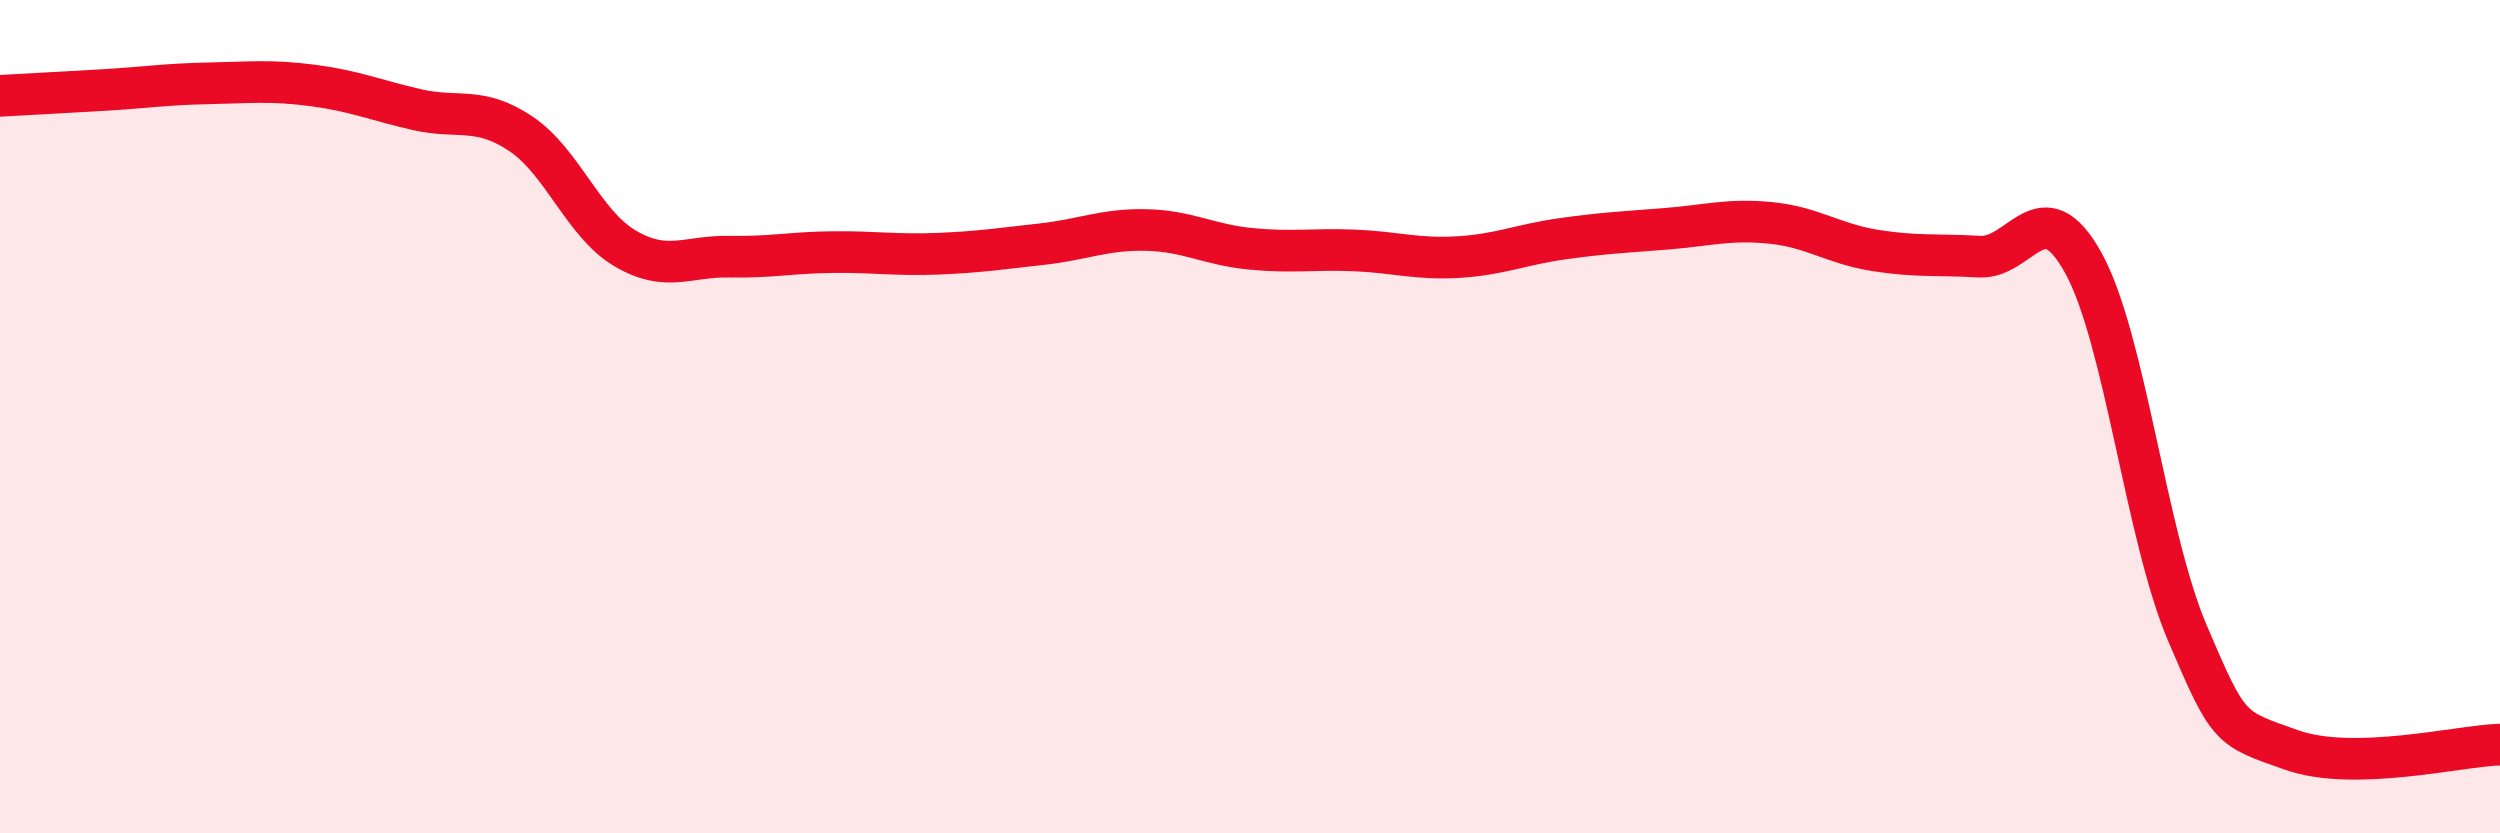
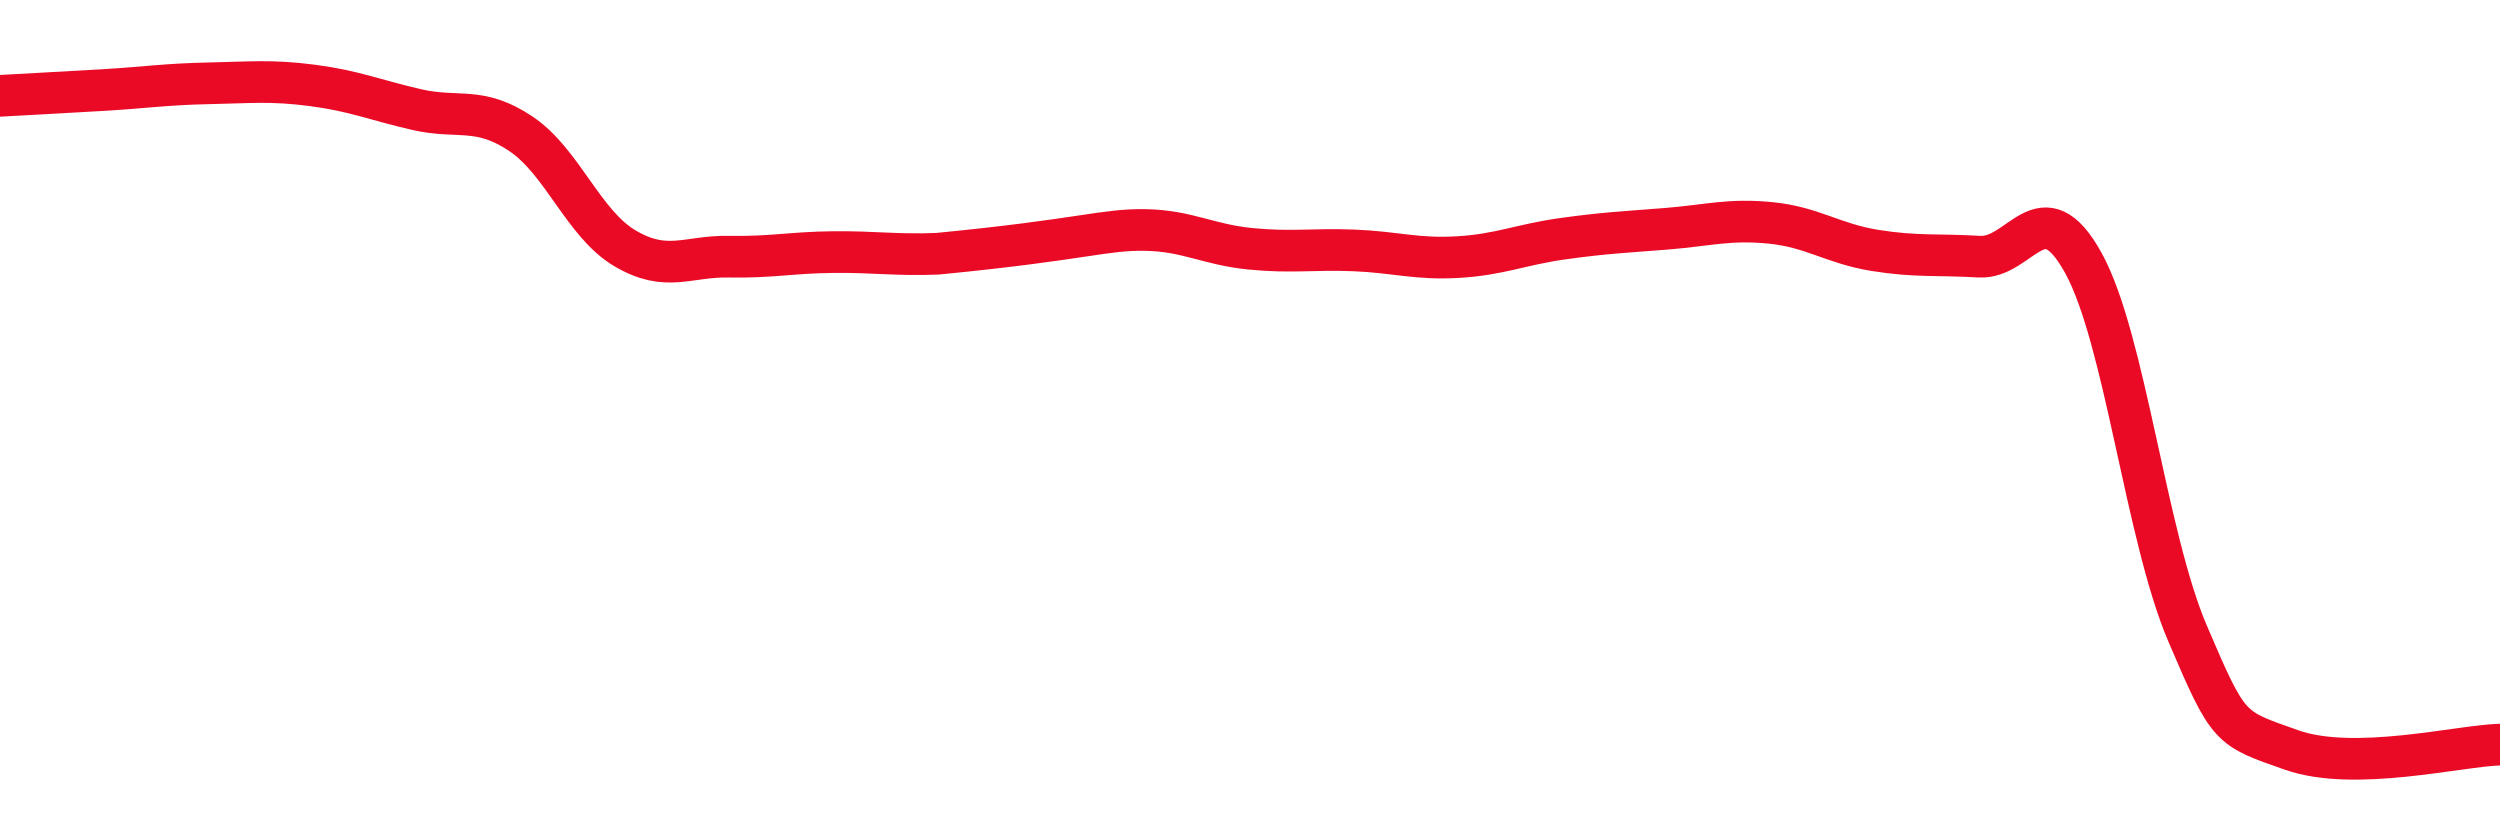
<svg xmlns="http://www.w3.org/2000/svg" width="60" height="20" viewBox="0 0 60 20">
-   <path d="M 0,2.3 C 0.5,2.27 1.5,2.22 2.5,2.16 C 3.5,2.1 4,2.02 5,2 C 6,1.98 6.5,1.92 7.5,2.05 C 8.5,2.18 9,2.4 10,2.63 C 11,2.86 11.5,2.54 12.5,3.21 C 13.5,3.88 14,5.37 15,5.96 C 16,6.55 16.5,6.14 17.5,6.16 C 18.5,6.18 19,6.06 20,6.05 C 21,6.04 21.5,6.13 22.5,6.09 C 23.5,6.05 24,5.97 25,5.86 C 26,5.75 26.5,5.5 27.5,5.52 C 28.5,5.54 29,5.87 30,5.97 C 31,6.07 31.5,5.97 32.5,6.01 C 33.5,6.05 34,6.23 35,6.17 C 36,6.11 36.5,5.87 37.5,5.73 C 38.5,5.59 39,5.57 40,5.49 C 41,5.41 41.5,5.25 42.5,5.35 C 43.5,5.45 44,5.85 45,6.01 C 46,6.17 46.5,6.1 47.5,6.16 C 48.5,6.22 49,4.5 50,6.31 C 51,8.12 51.5,12.86 52.5,15.2 C 53.5,17.54 53.5,17.47 55,18 C 56.5,18.53 59,17.9 60,17.87L60 20L0 20Z" fill="#EB0A25" opacity="0.1" stroke-linecap="round" stroke-linejoin="round" />
-   <path d="M 0,2.3 C 0.5,2.27 1.5,2.22 2.5,2.16 C 3.5,2.1 4,2.02 5,2 C 6,1.98 6.5,1.92 7.5,2.05 C 8.5,2.18 9,2.4 10,2.63 C 11,2.86 11.5,2.54 12.5,3.21 C 13.5,3.88 14,5.37 15,5.96 C 16,6.55 16.5,6.14 17.5,6.16 C 18.5,6.18 19,6.06 20,6.05 C 21,6.04 21.5,6.13 22.5,6.09 C 23.5,6.05 24,5.97 25,5.86 C 26,5.75 26.5,5.5 27.5,5.52 C 28.5,5.54 29,5.87 30,5.97 C 31,6.07 31.5,5.97 32.5,6.01 C 33.5,6.05 34,6.23 35,6.17 C 36,6.11 36.5,5.87 37.5,5.73 C 38.5,5.59 39,5.57 40,5.49 C 41,5.41 41.5,5.25 42.5,5.35 C 43.5,5.45 44,5.85 45,6.01 C 46,6.17 46.5,6.1 47.5,6.16 C 48.5,6.22 49,4.5 50,6.31 C 51,8.12 51.5,12.86 52.5,15.2 C 53.5,17.54 53.5,17.47 55,18 C 56.5,18.53 59,17.9 60,17.87" stroke="#EB0A25" stroke-width="1" fill="none" stroke-linecap="round" stroke-linejoin="round" />
+   <path d="M 0,2.3 C 0.5,2.27 1.5,2.22 2.5,2.16 C 3.5,2.1 4,2.02 5,2 C 6,1.98 6.5,1.92 7.5,2.05 C 8.5,2.18 9,2.4 10,2.63 C 11,2.86 11.5,2.54 12.5,3.21 C 13.5,3.88 14,5.37 15,5.96 C 16,6.55 16.5,6.14 17.5,6.16 C 18.5,6.18 19,6.06 20,6.05 C 21,6.04 21.5,6.13 22.5,6.09 C 26,5.75 26.5,5.5 27.5,5.52 C 28.5,5.54 29,5.87 30,5.97 C 31,6.07 31.5,5.97 32.5,6.01 C 33.5,6.05 34,6.23 35,6.17 C 36,6.11 36.5,5.87 37.5,5.73 C 38.5,5.59 39,5.57 40,5.49 C 41,5.41 41.5,5.25 42.5,5.35 C 43.5,5.45 44,5.85 45,6.01 C 46,6.17 46.5,6.1 47.5,6.16 C 48.5,6.22 49,4.5 50,6.31 C 51,8.12 51.5,12.86 52.5,15.2 C 53.5,17.54 53.5,17.47 55,18 C 56.5,18.53 59,17.9 60,17.87" stroke="#EB0A25" stroke-width="1" fill="none" stroke-linecap="round" stroke-linejoin="round" />
</svg>